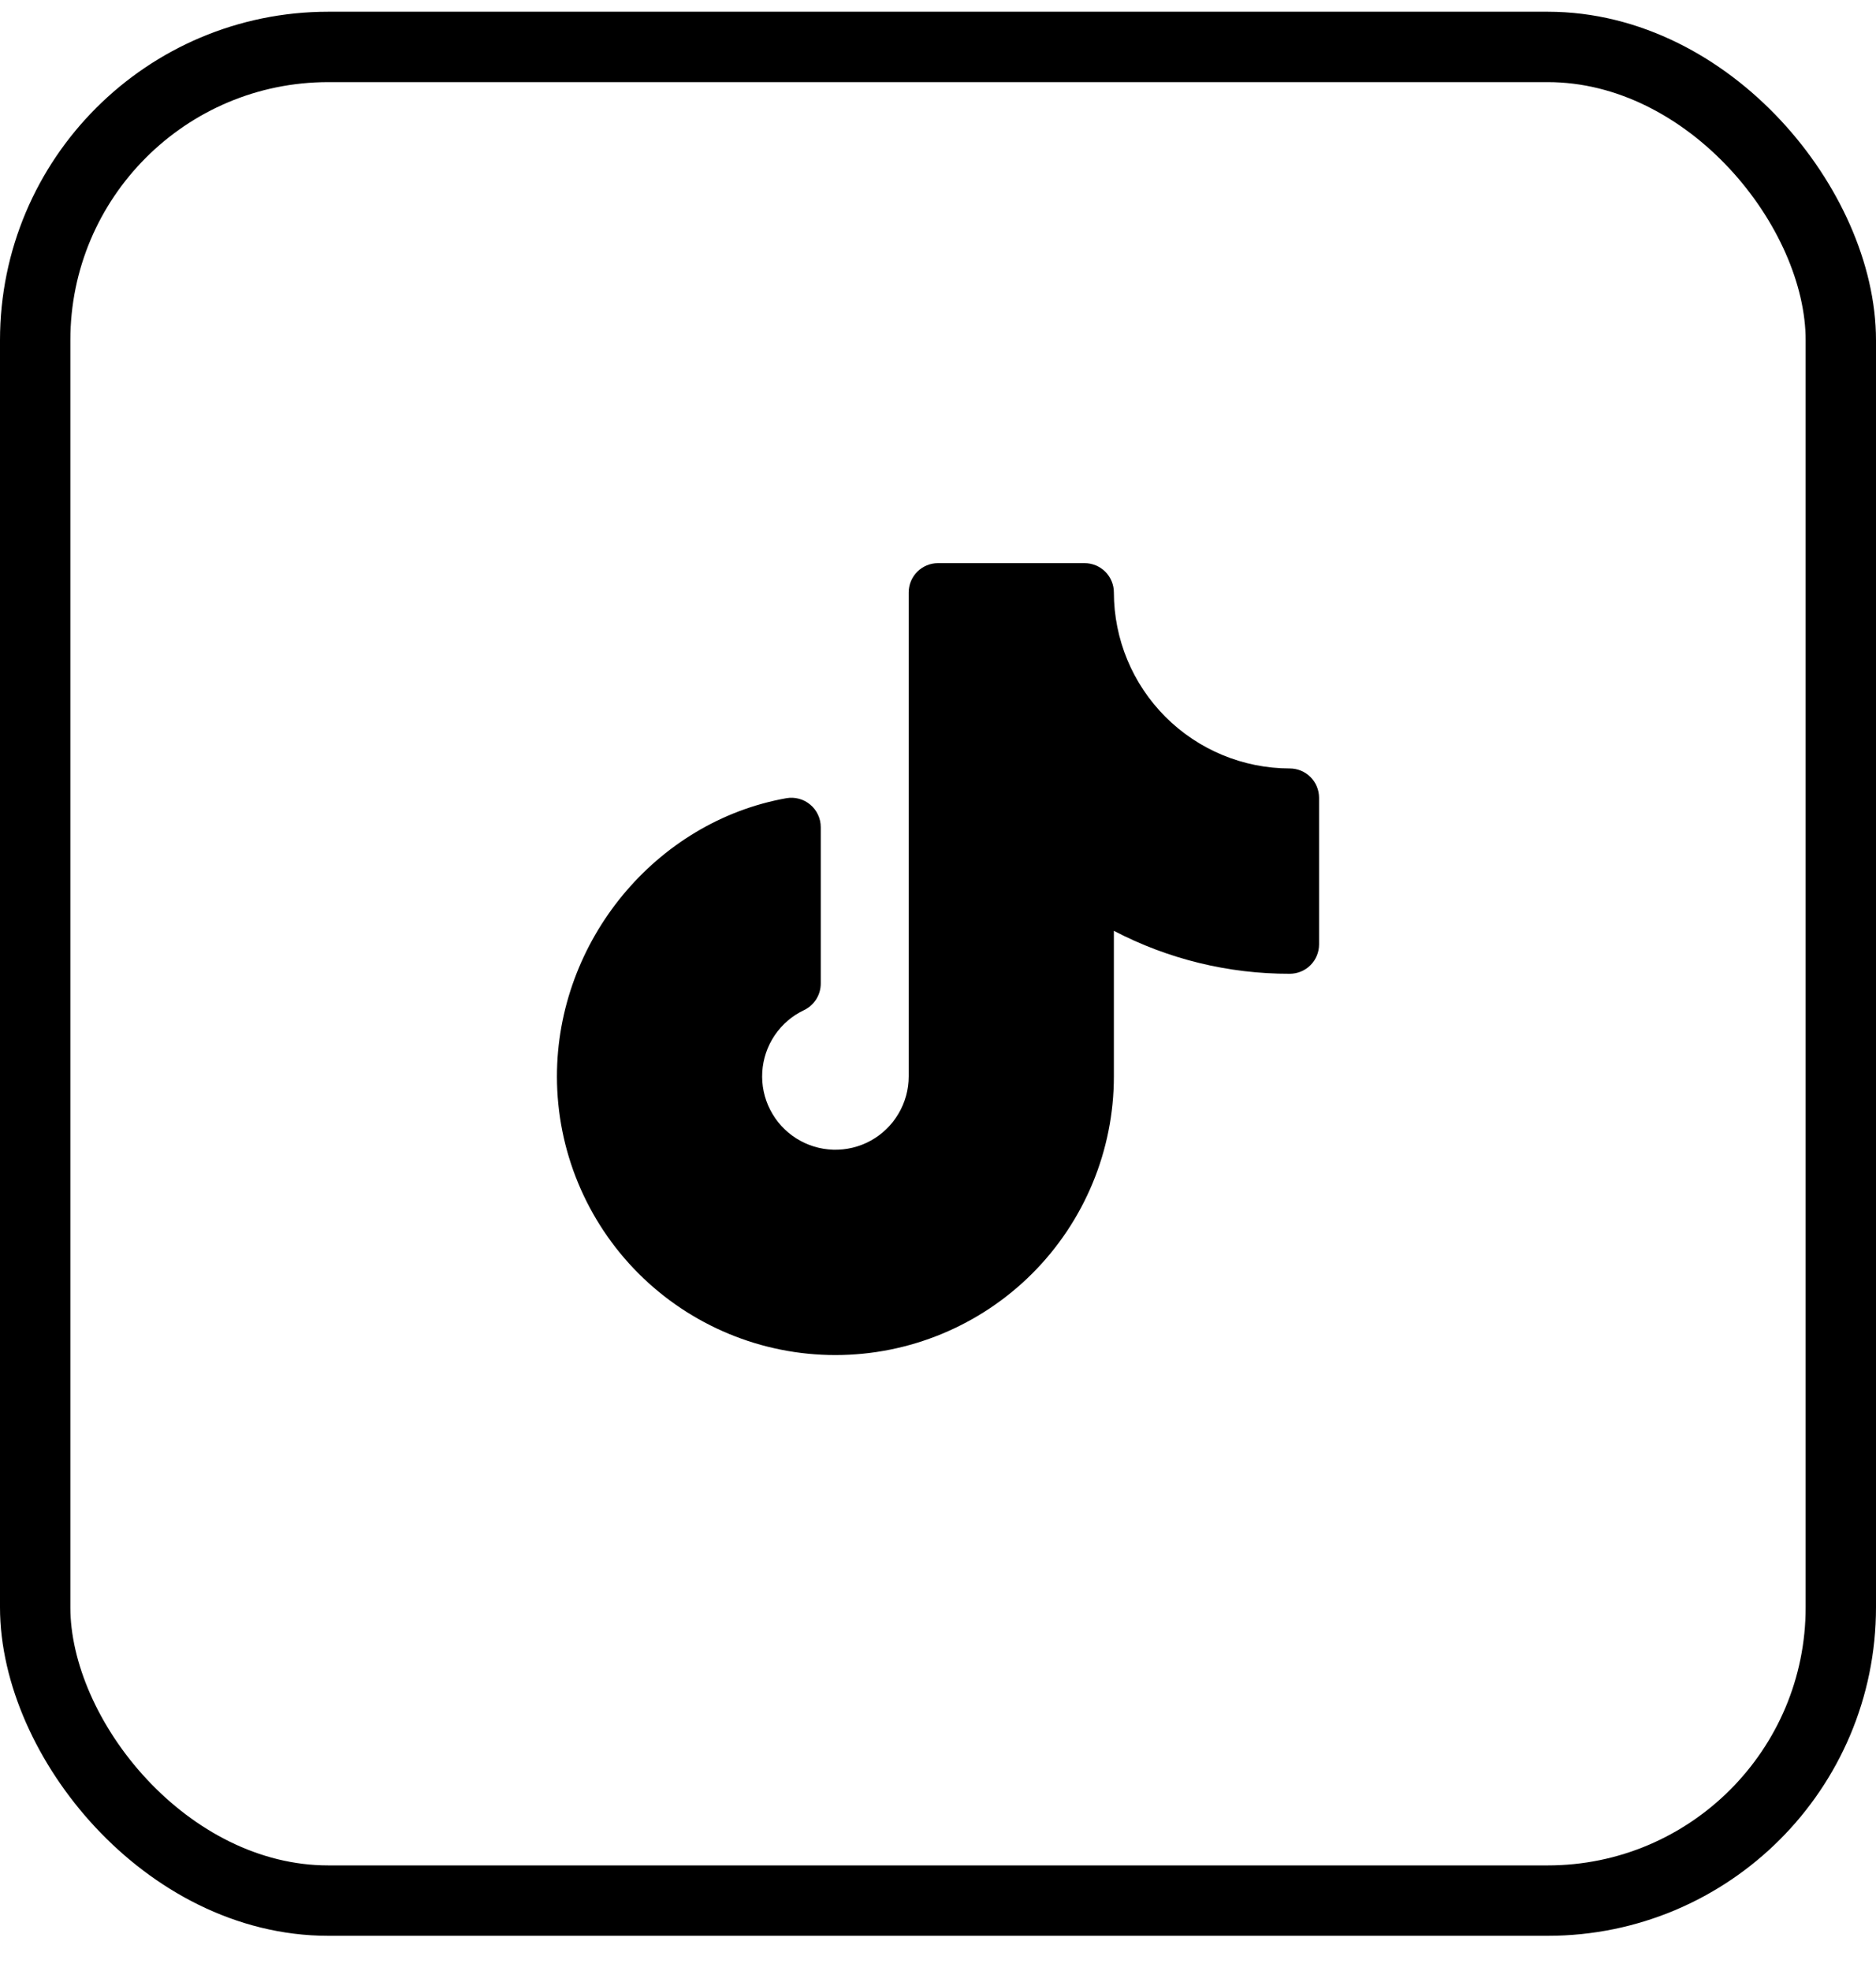
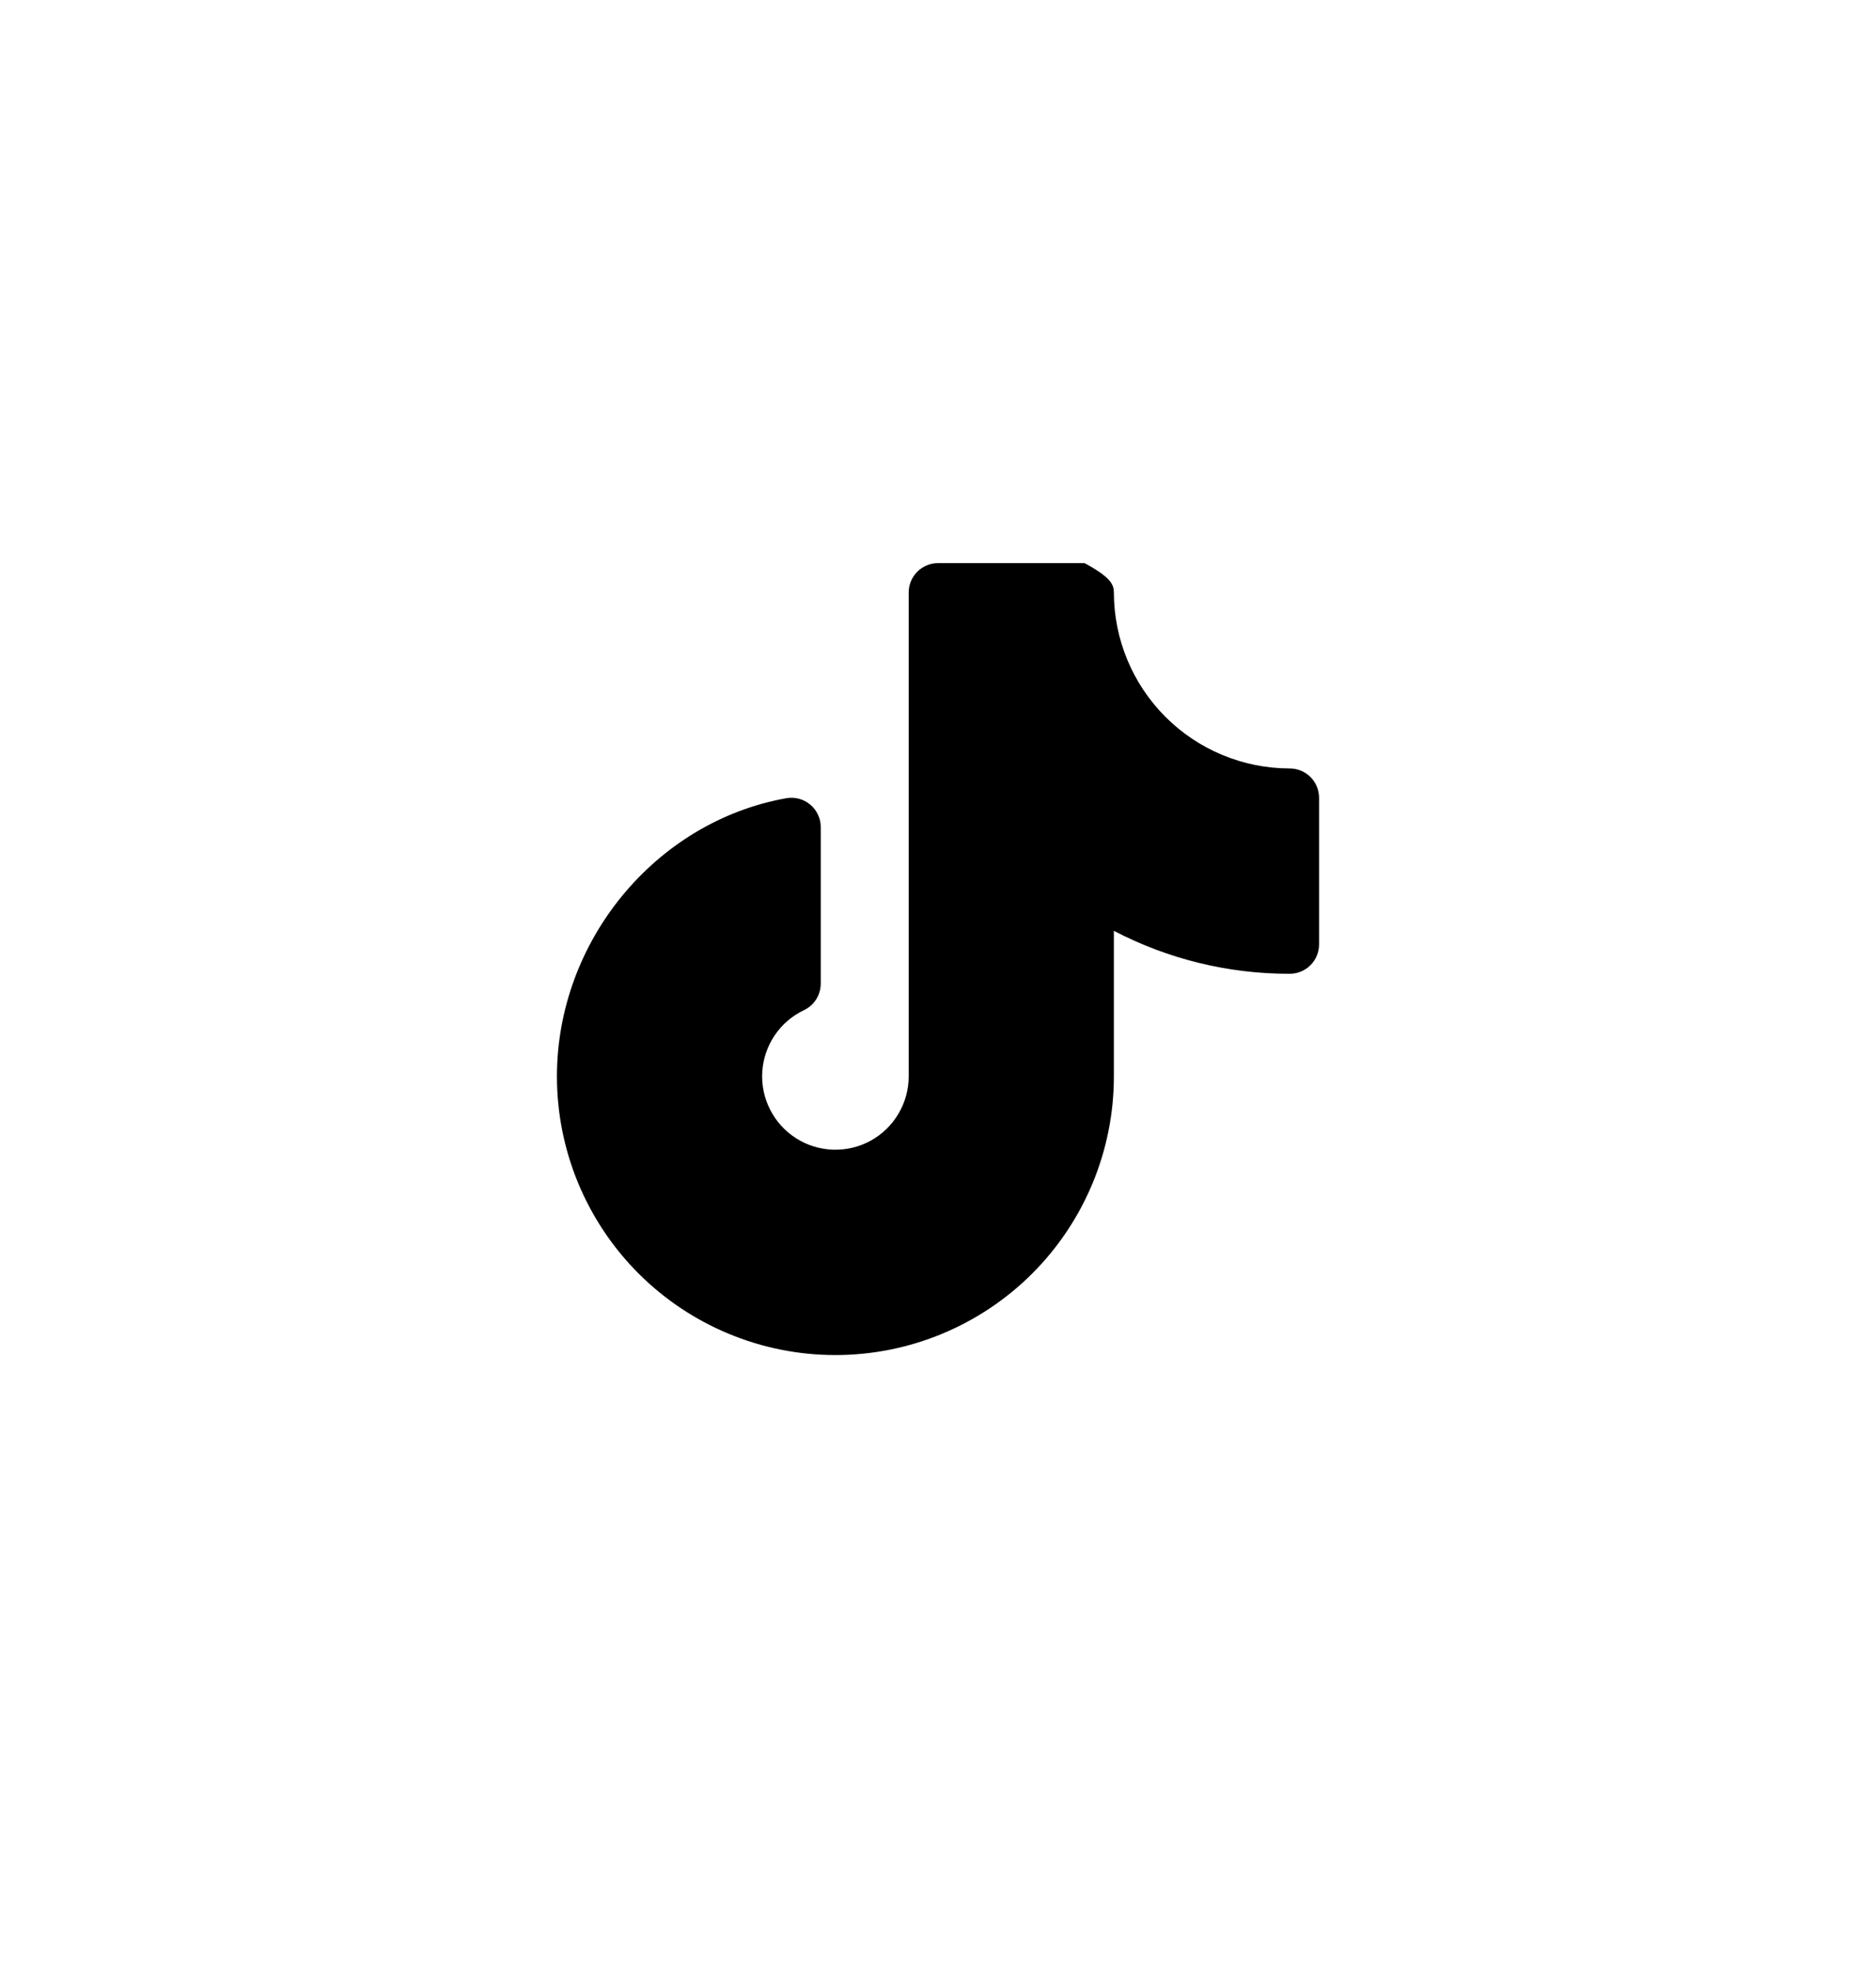
<svg xmlns="http://www.w3.org/2000/svg" width="40" height="42" viewBox="0 0 40 42" fill="none">
-   <rect x="0.75" y="1" width="38.5" height="39.5" rx="6.25" stroke="black" stroke-width="1.5" />
-   <path d="M28.125 17V20.125C28.125 20.291 28.059 20.45 27.942 20.567C27.825 20.684 27.666 20.75 27.5 20.75C26.194 20.753 24.907 20.439 23.75 19.835V22.938C23.75 24.512 23.124 26.022 22.011 27.136C20.897 28.249 19.387 28.875 17.812 28.875C16.238 28.875 14.728 28.249 13.614 27.136C12.501 26.022 11.875 24.512 11.875 22.938C11.875 20.055 13.977 17.506 16.766 17.009C16.856 16.993 16.948 16.997 17.036 17.021C17.125 17.044 17.206 17.087 17.276 17.146C17.346 17.204 17.403 17.278 17.441 17.361C17.48 17.443 17.5 17.534 17.5 17.625V20.96C17.5 21.078 17.466 21.194 17.403 21.294C17.34 21.394 17.25 21.474 17.143 21.525C16.89 21.645 16.674 21.83 16.518 22.062C16.361 22.294 16.27 22.563 16.253 22.842C16.236 23.121 16.294 23.4 16.422 23.648C16.549 23.897 16.741 24.108 16.977 24.257C17.213 24.407 17.485 24.49 17.765 24.499C18.044 24.507 18.321 24.441 18.566 24.306C18.811 24.171 19.015 23.973 19.157 23.732C19.3 23.491 19.375 23.217 19.375 22.938V12.625C19.375 12.459 19.441 12.3 19.558 12.183C19.675 12.066 19.834 12 20 12H23.125C23.291 12 23.45 12.066 23.567 12.183C23.684 12.3 23.75 12.459 23.75 12.625C23.751 13.619 24.146 14.572 24.849 15.275C25.552 15.979 26.506 16.374 27.5 16.375C27.666 16.375 27.825 16.441 27.942 16.558C28.059 16.675 28.125 16.834 28.125 17Z" fill="black" />
+   <path d="M28.125 17V20.125C28.125 20.291 28.059 20.45 27.942 20.567C27.825 20.684 27.666 20.75 27.5 20.75C26.194 20.753 24.907 20.439 23.75 19.835V22.938C23.75 24.512 23.124 26.022 22.011 27.136C20.897 28.249 19.387 28.875 17.812 28.875C16.238 28.875 14.728 28.249 13.614 27.136C12.501 26.022 11.875 24.512 11.875 22.938C11.875 20.055 13.977 17.506 16.766 17.009C16.856 16.993 16.948 16.997 17.036 17.021C17.125 17.044 17.206 17.087 17.276 17.146C17.346 17.204 17.403 17.278 17.441 17.361C17.48 17.443 17.5 17.534 17.5 17.625V20.96C17.5 21.078 17.466 21.194 17.403 21.294C17.34 21.394 17.25 21.474 17.143 21.525C16.89 21.645 16.674 21.83 16.518 22.062C16.361 22.294 16.27 22.563 16.253 22.842C16.236 23.121 16.294 23.4 16.422 23.648C16.549 23.897 16.741 24.108 16.977 24.257C17.213 24.407 17.485 24.49 17.765 24.499C18.044 24.507 18.321 24.441 18.566 24.306C18.811 24.171 19.015 23.973 19.157 23.732C19.3 23.491 19.375 23.217 19.375 22.938V12.625C19.375 12.459 19.441 12.3 19.558 12.183C19.675 12.066 19.834 12 20 12H23.125C23.684 12.3 23.75 12.459 23.75 12.625C23.751 13.619 24.146 14.572 24.849 15.275C25.552 15.979 26.506 16.374 27.5 16.375C27.666 16.375 27.825 16.441 27.942 16.558C28.059 16.675 28.125 16.834 28.125 17Z" fill="black" />
</svg>